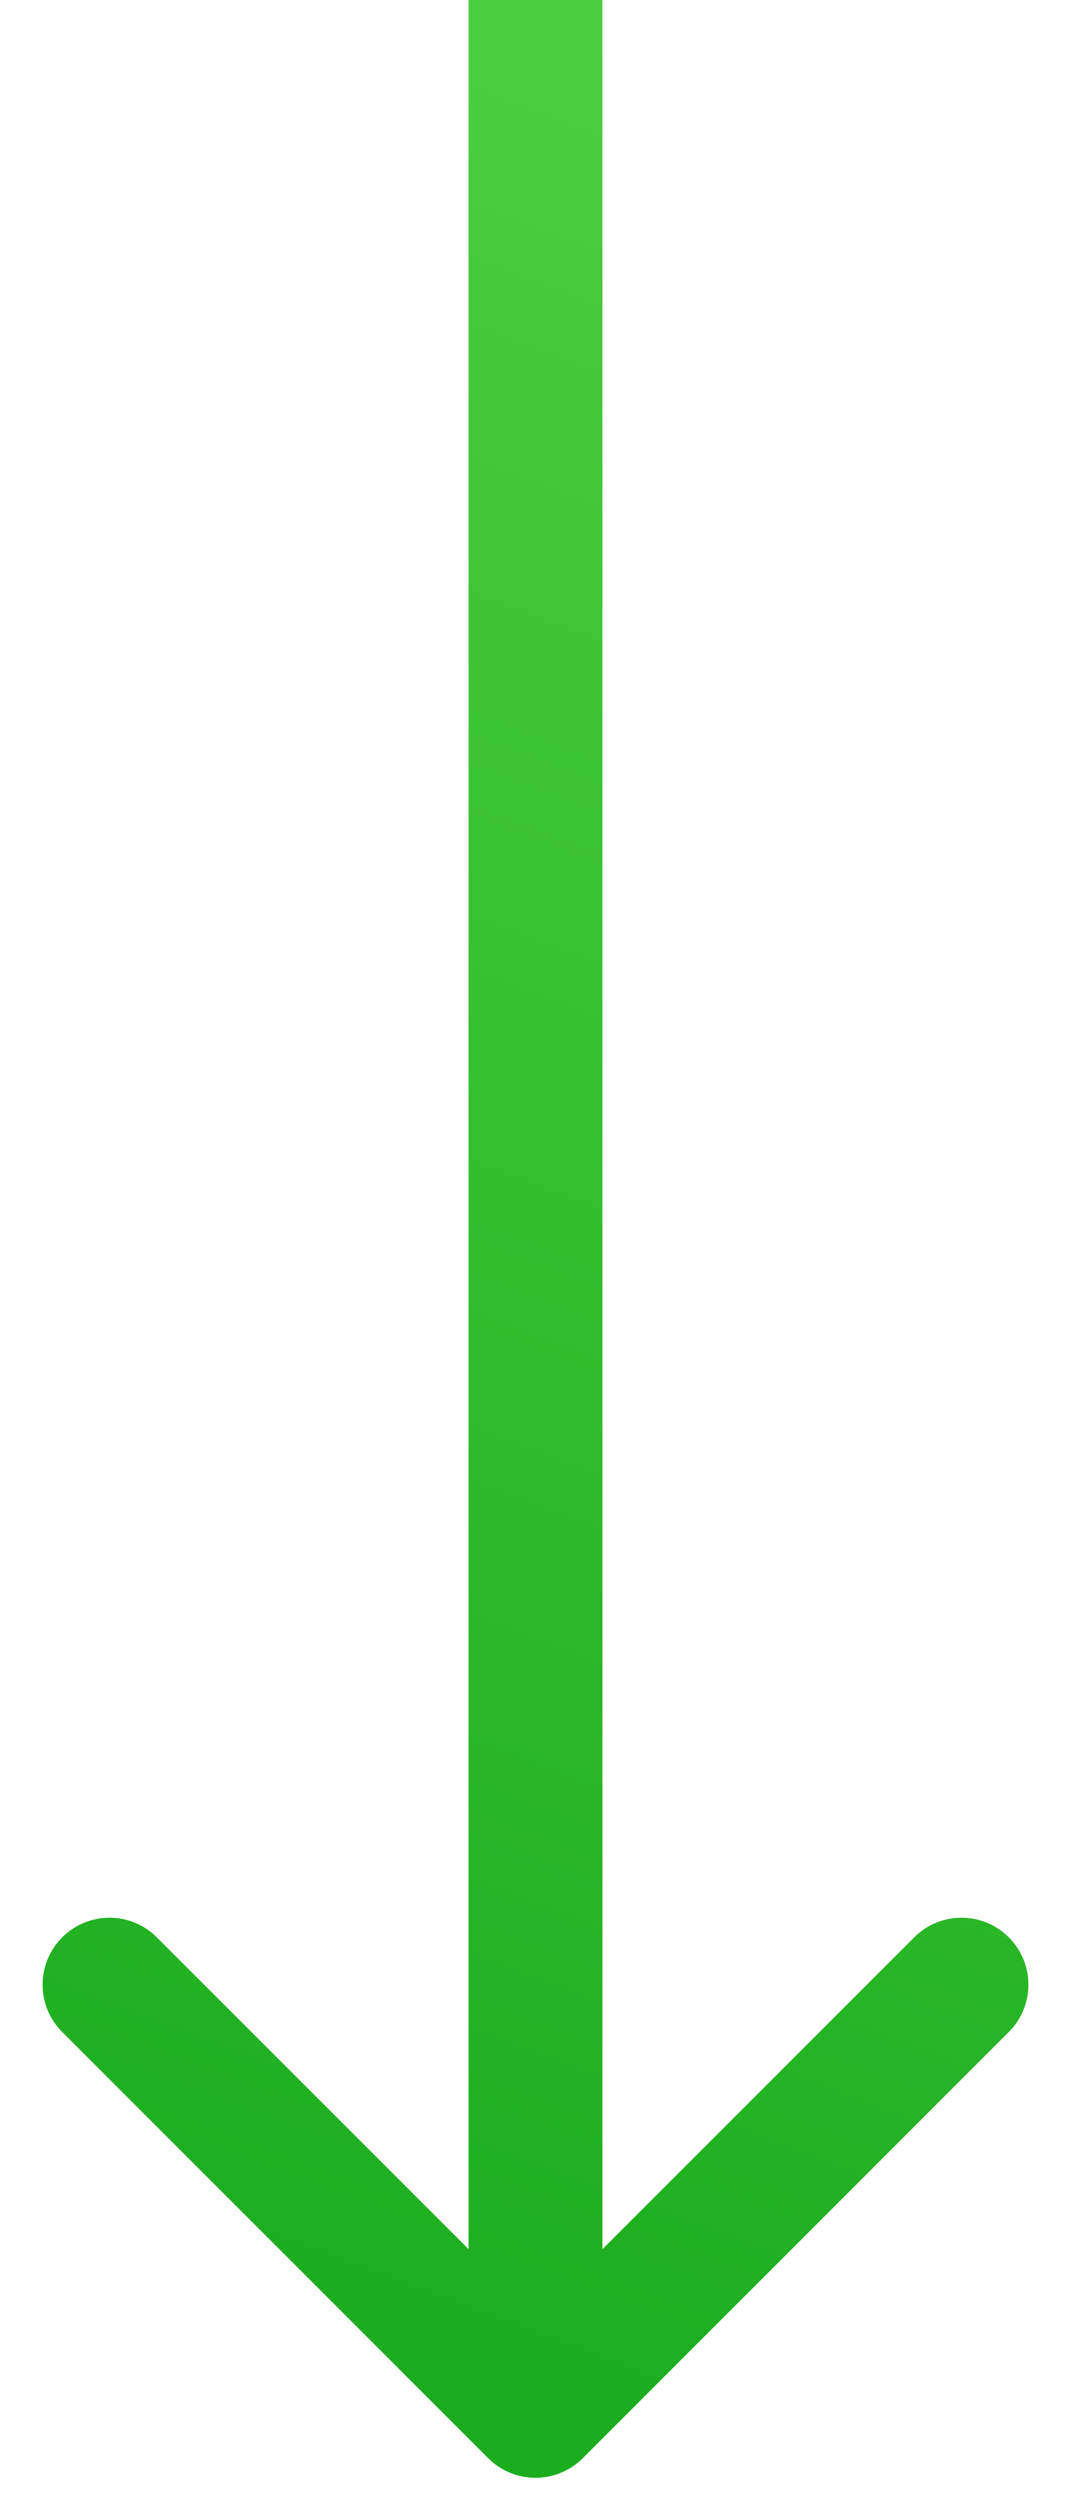
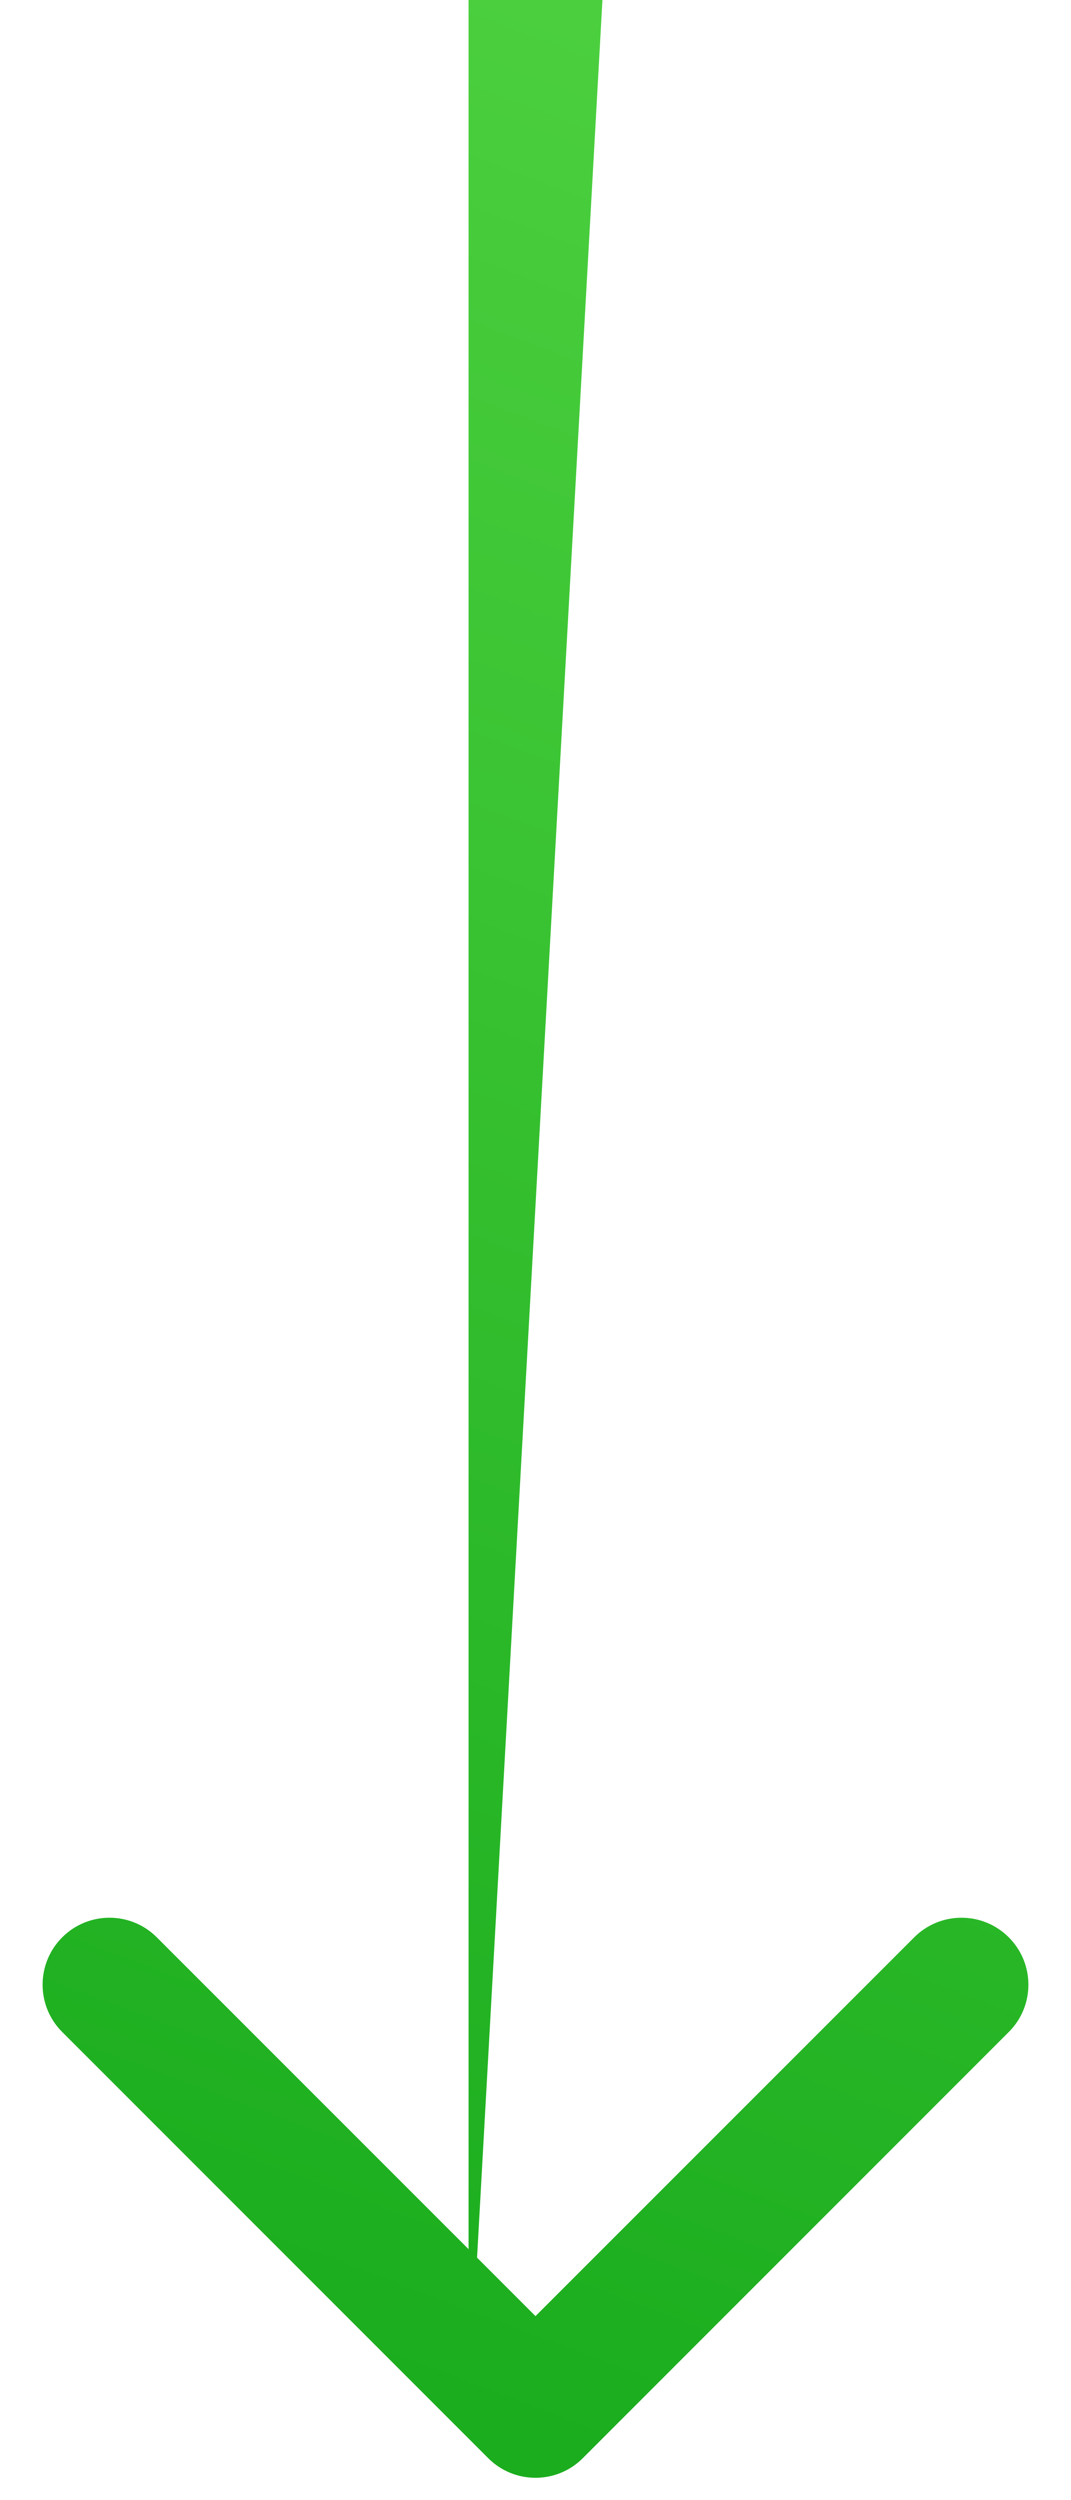
<svg xmlns="http://www.w3.org/2000/svg" width="12" height="28" viewBox="0 0 12 28" fill="none">
-   <path d="M5.47 27.53C5.763 27.823 6.237 27.823 6.53 27.53L11.303 22.757C11.596 22.465 11.596 21.99 11.303 21.697C11.01 21.404 10.536 21.404 10.243 21.697L6 25.939L1.757 21.697C1.464 21.404 0.99 21.404 0.697 21.697C0.404 21.99 0.404 22.465 0.697 22.757L5.47 27.53ZM5.25 3.27835e-08L5.25 27L6.75 27L6.75 -3.27835e-08L5.25 3.27835e-08Z" fill="url(#paint0_linear_2681_29839)" />
+   <path d="M5.47 27.53C5.763 27.823 6.237 27.823 6.53 27.53L11.303 22.757C11.596 22.465 11.596 21.99 11.303 21.697C11.01 21.404 10.536 21.404 10.243 21.697L6 25.939L1.757 21.697C1.464 21.404 0.99 21.404 0.697 21.697C0.404 21.99 0.404 22.465 0.697 22.757L5.47 27.53ZM5.25 3.27835e-08L5.25 27L6.75 -3.27835e-08L5.25 3.27835e-08Z" fill="url(#paint0_linear_2681_29839)" />
  <defs>
    <linearGradient id="paint0_linear_2681_29839" x1="6" y1="0" x2="-3.04" y2="23.967" gradientUnits="userSpaceOnUse">
      <stop stop-color="#4BCF3E" />
      <stop offset="1" stop-color="#1BAD1E" />
    </linearGradient>
  </defs>
</svg>